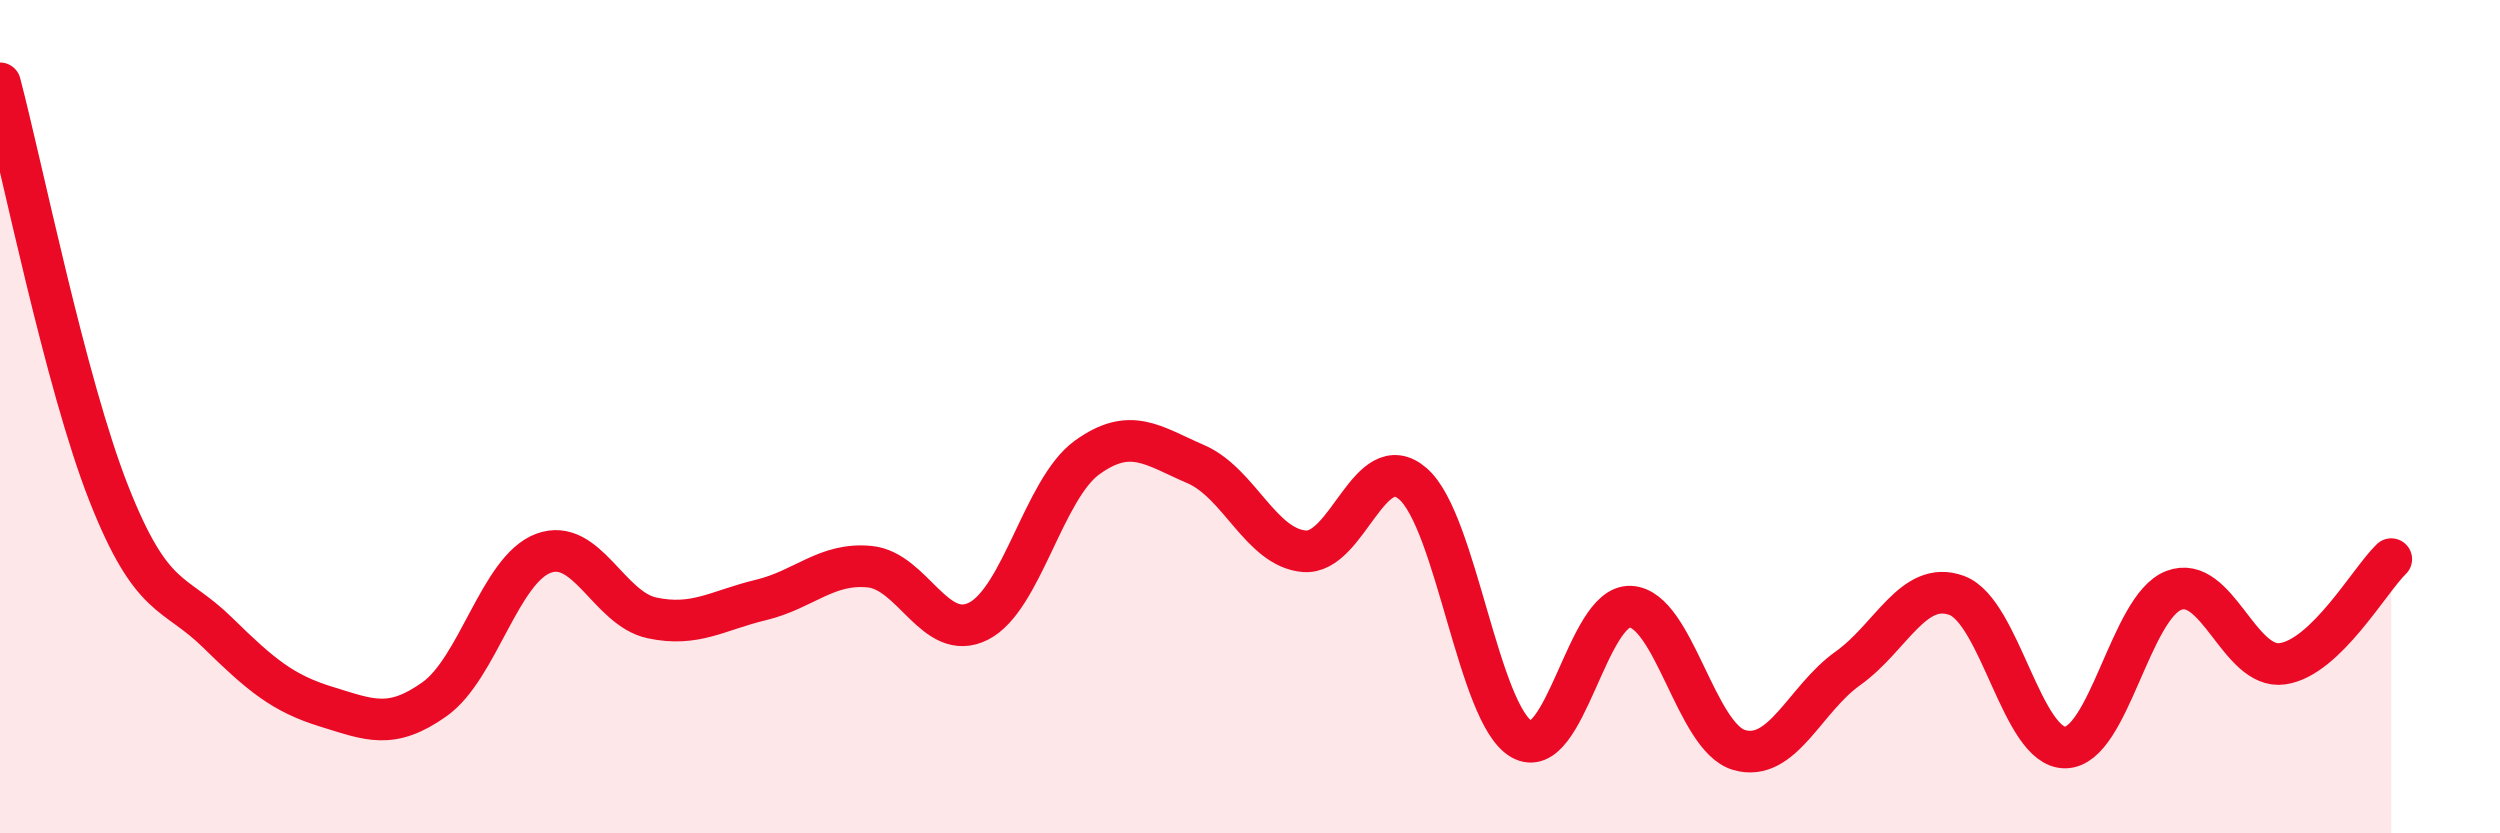
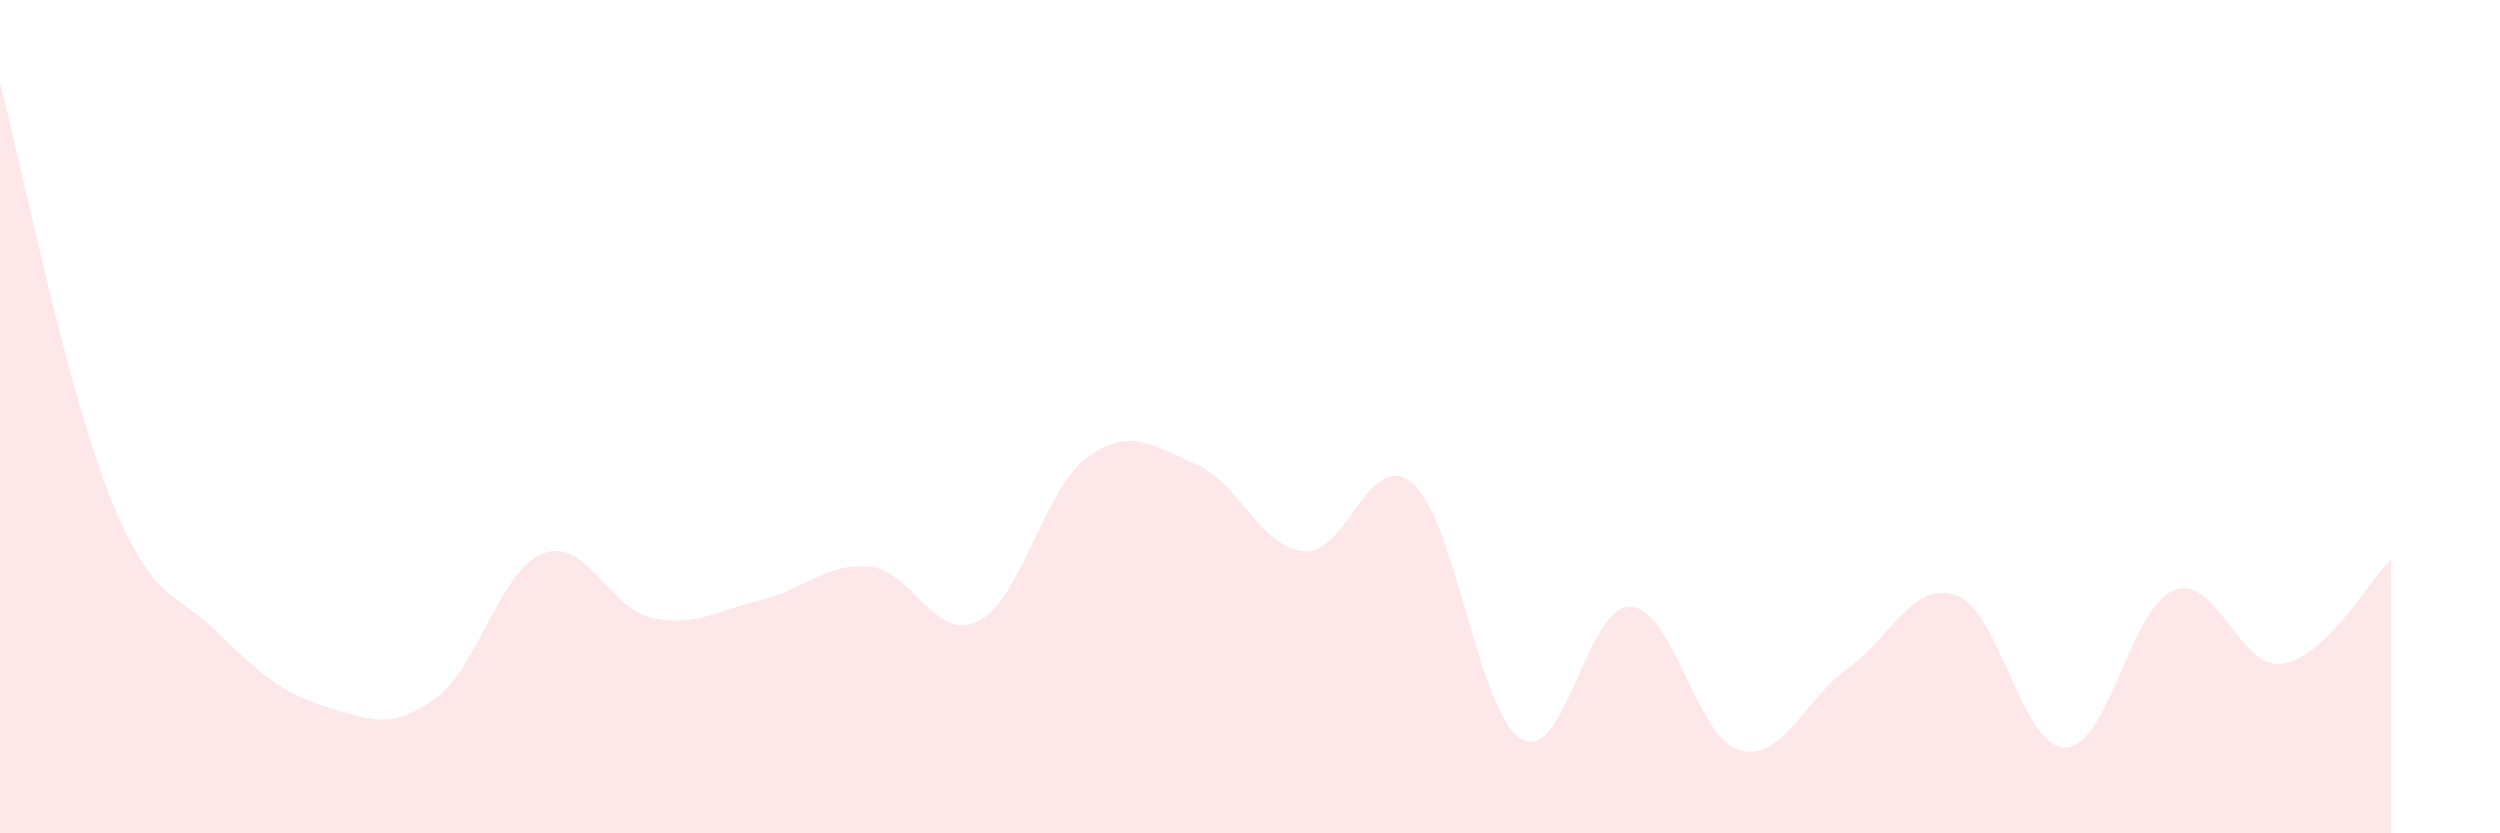
<svg xmlns="http://www.w3.org/2000/svg" width="60" height="20" viewBox="0 0 60 20">
  <path d="M 0,2 C 0.52,3.97 1.57,9.2 2.61,11.84 C 3.65,14.48 4.18,14.16 5.22,15.18 C 6.26,16.2 6.79,16.64 7.83,16.96 C 8.87,17.28 9.39,17.52 10.43,16.78 C 11.47,16.04 12,13.67 13.04,13.28 C 14.08,12.89 14.61,14.61 15.65,14.83 C 16.69,15.05 17.22,14.65 18.26,14.4 C 19.3,14.15 19.83,13.5 20.87,13.6 C 21.91,13.7 22.44,15.43 23.48,14.91 C 24.52,14.39 25.05,11.73 26.09,10.98 C 27.13,10.23 27.66,10.69 28.7,11.14 C 29.74,11.59 30.26,13.14 31.3,13.23 C 32.34,13.32 32.87,10.71 33.91,11.61 C 34.95,12.51 35.48,17.15 36.52,17.74 C 37.56,18.33 38.09,14.51 39.13,14.56 C 40.17,14.61 40.7,17.7 41.74,18 C 42.78,18.3 43.31,16.78 44.35,16.04 C 45.39,15.3 45.92,13.91 46.96,14.29 C 48,14.67 48.53,17.96 49.57,17.94 C 50.61,17.92 51.13,14.57 52.17,14.17 C 53.21,13.77 53.74,16.08 54.78,15.93 C 55.82,15.78 56.87,13.92 57.39,13.42L57.39 20L0 20Z" fill="#EB0A25" opacity="0.1" stroke-linecap="round" stroke-linejoin="round" />
-   <path d="M 0,2 C 0.52,3.97 1.57,9.2 2.61,11.84 C 3.65,14.48 4.18,14.16 5.22,15.18 C 6.26,16.2 6.79,16.64 7.83,16.96 C 8.87,17.28 9.39,17.52 10.43,16.78 C 11.47,16.04 12,13.67 13.04,13.28 C 14.08,12.89 14.61,14.61 15.65,14.83 C 16.69,15.05 17.22,14.65 18.26,14.4 C 19.3,14.15 19.83,13.5 20.87,13.6 C 21.91,13.7 22.44,15.43 23.48,14.91 C 24.52,14.39 25.05,11.73 26.09,10.98 C 27.13,10.23 27.66,10.69 28.7,11.14 C 29.74,11.59 30.26,13.14 31.3,13.23 C 32.34,13.32 32.87,10.71 33.91,11.61 C 34.95,12.51 35.48,17.15 36.52,17.74 C 37.56,18.33 38.09,14.51 39.13,14.56 C 40.17,14.61 40.7,17.7 41.74,18 C 42.78,18.3 43.31,16.78 44.35,16.04 C 45.39,15.3 45.92,13.91 46.96,14.29 C 48,14.67 48.53,17.96 49.57,17.94 C 50.61,17.92 51.13,14.57 52.17,14.17 C 53.21,13.77 53.74,16.08 54.78,15.93 C 55.82,15.78 56.87,13.92 57.39,13.42" stroke="#EB0A25" stroke-width="1" fill="none" stroke-linecap="round" stroke-linejoin="round" />
</svg>